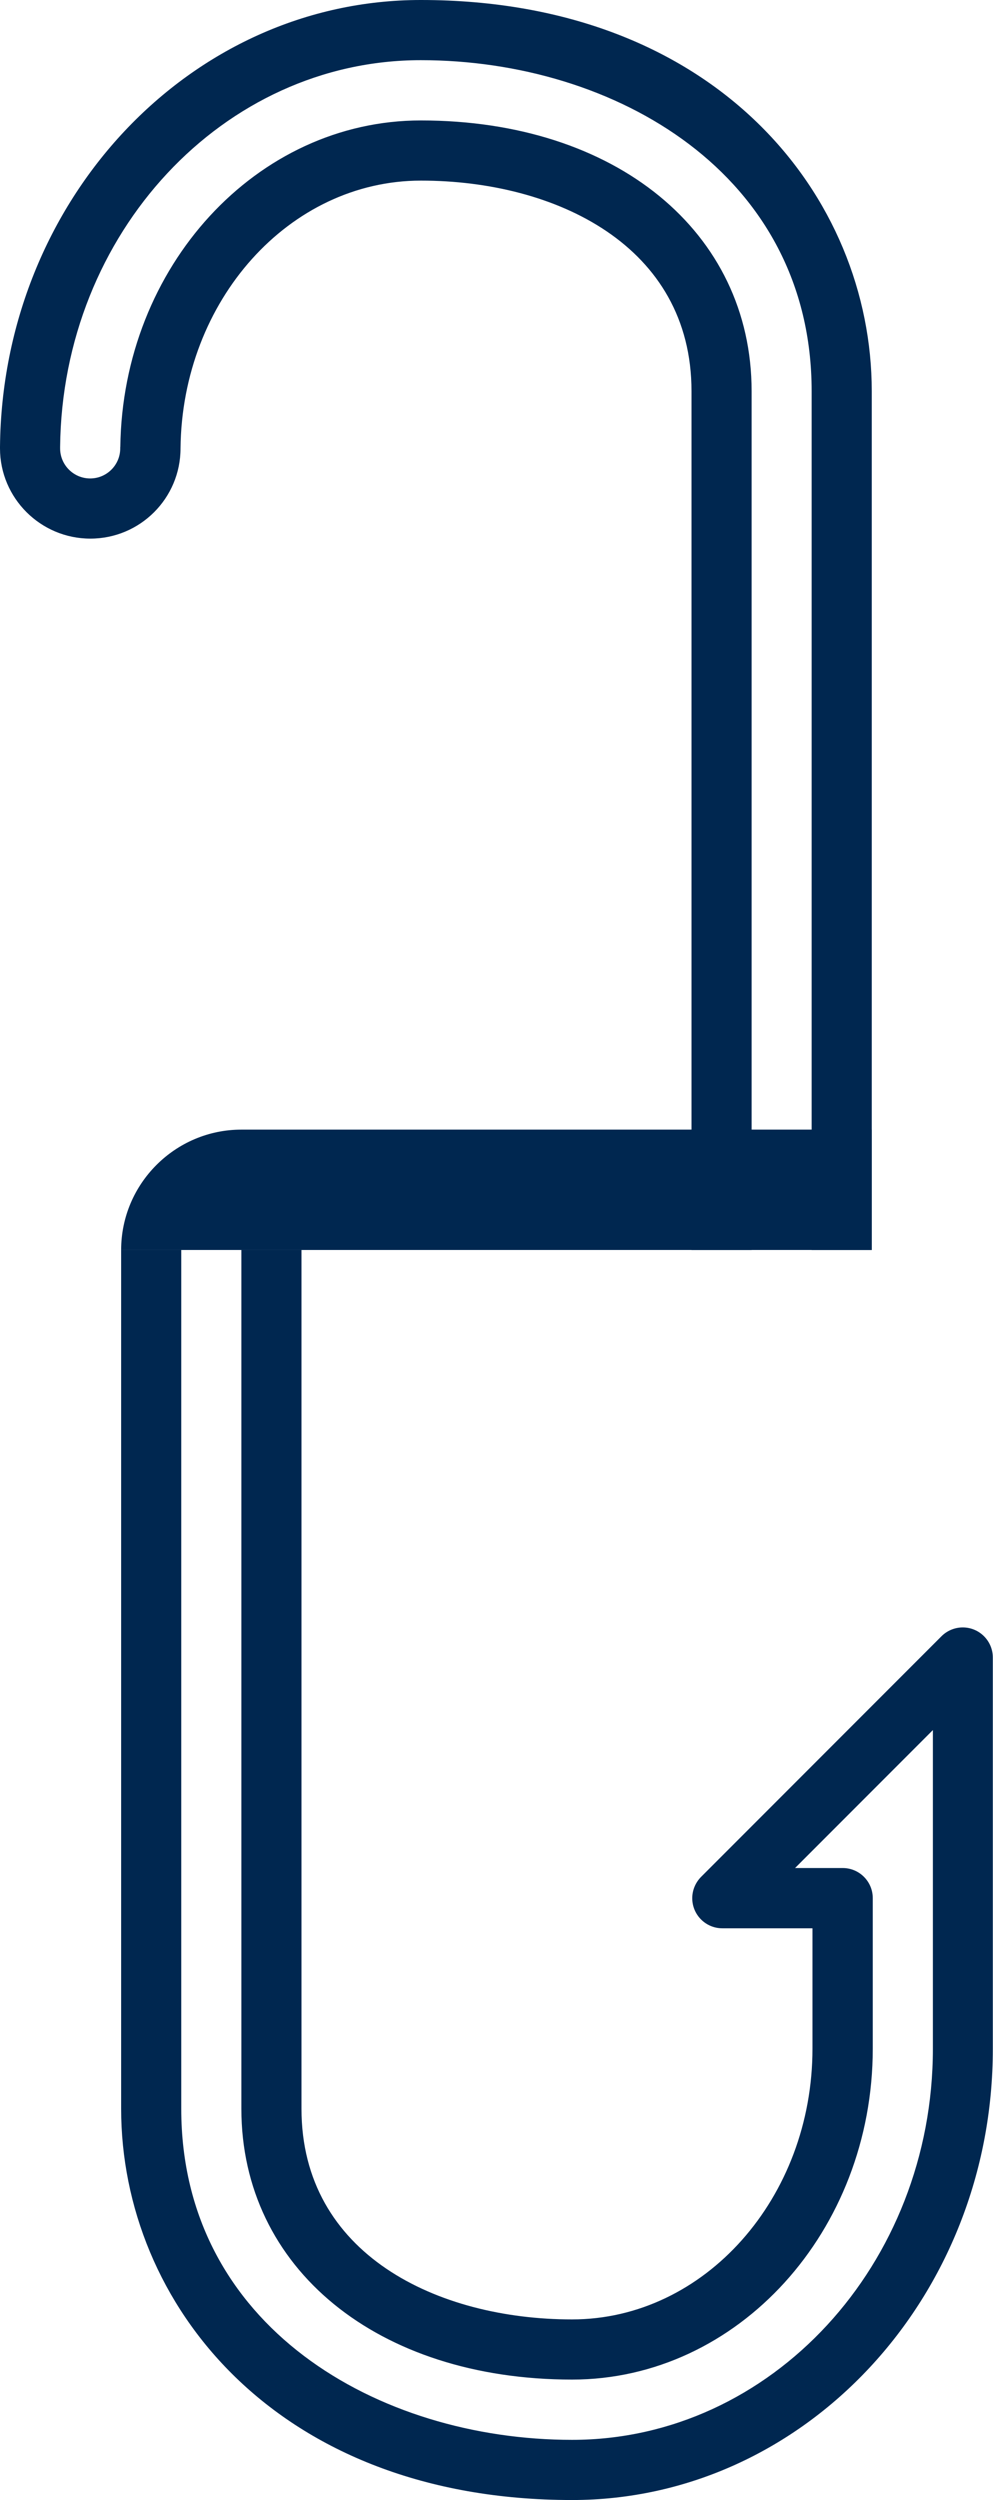
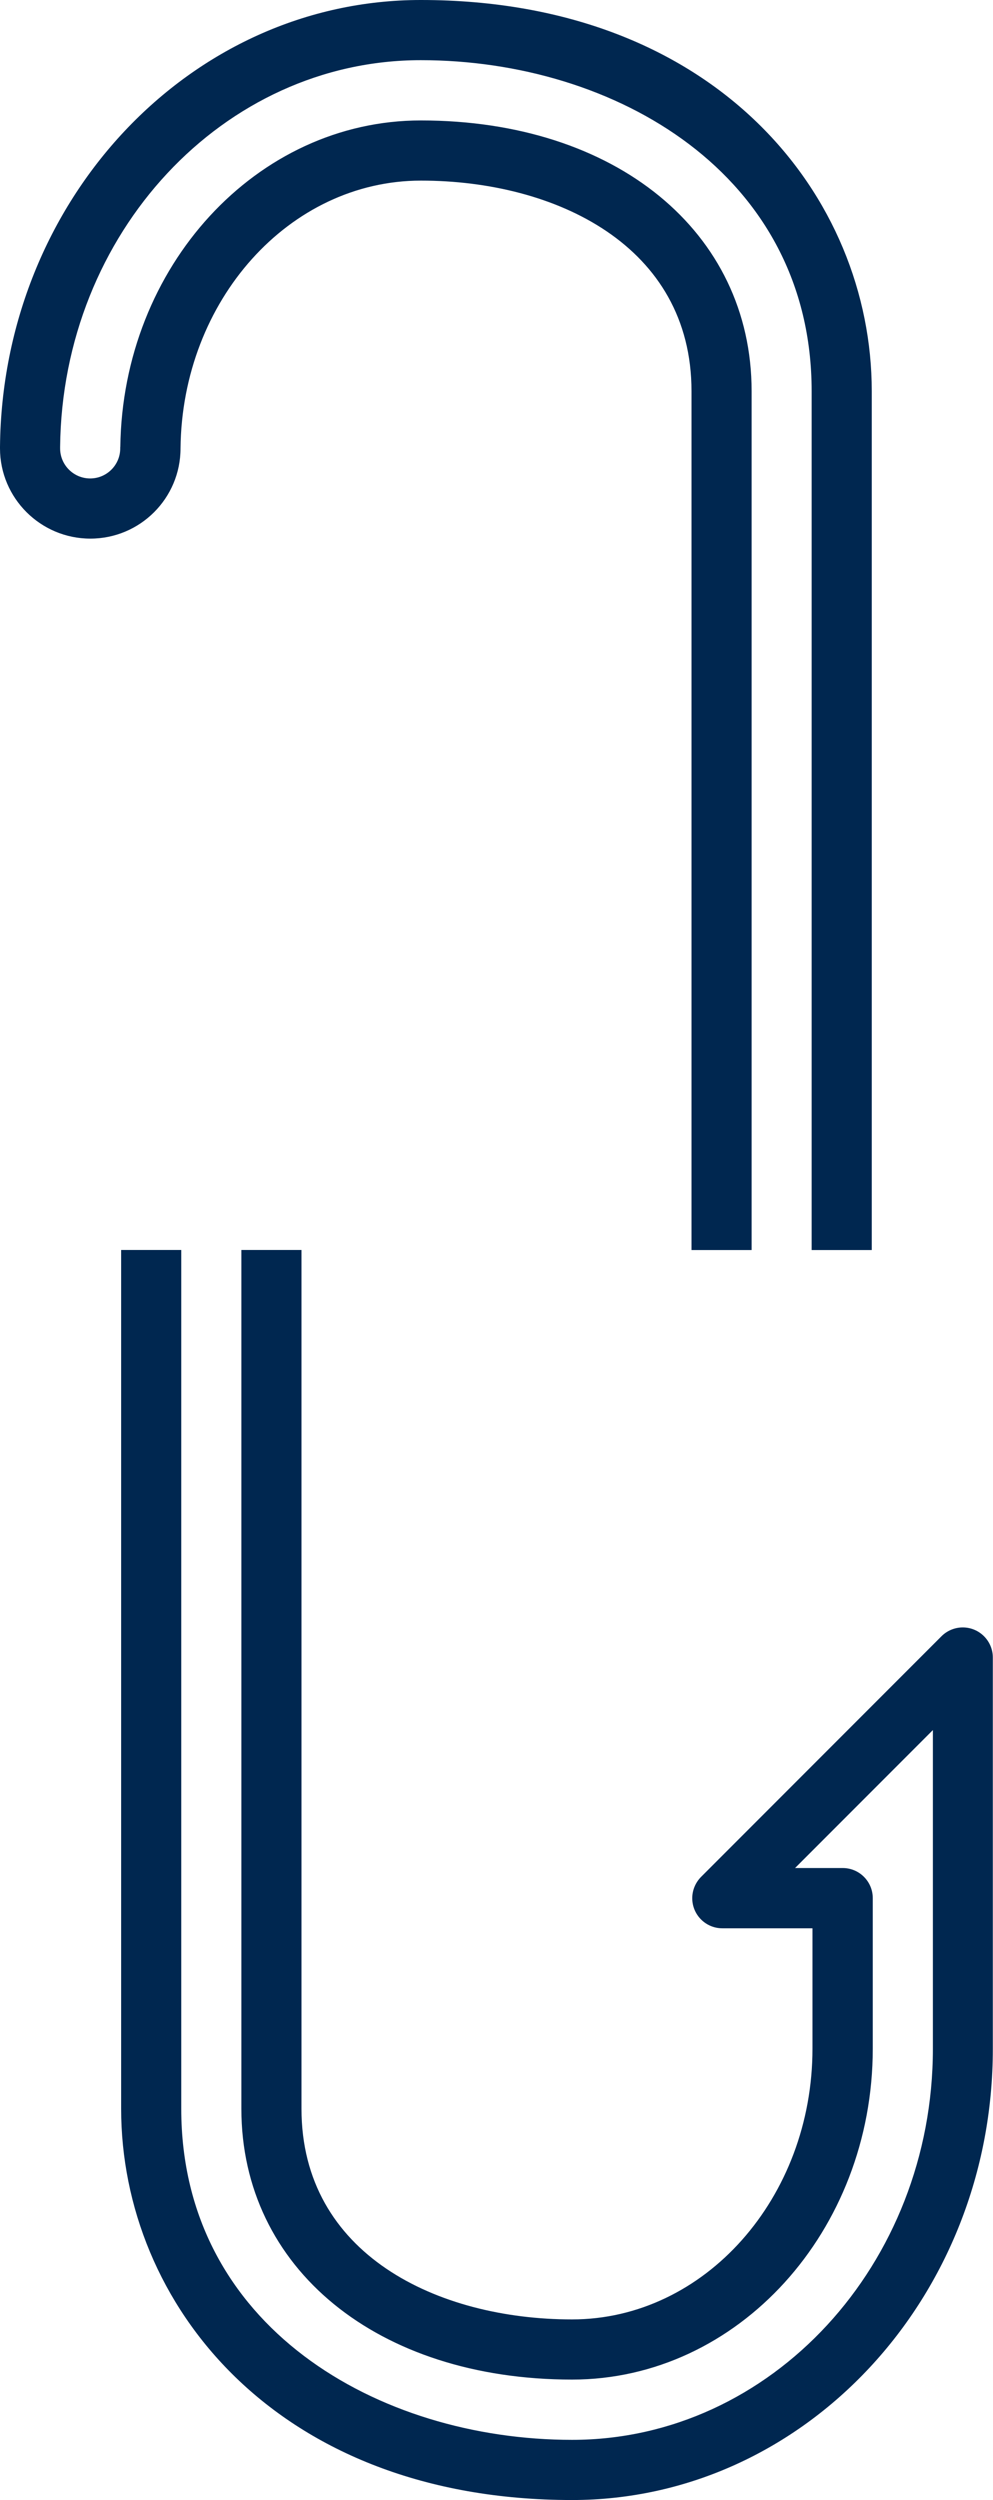
<svg xmlns="http://www.w3.org/2000/svg" version="1.1" id="Warstwa_1" x="0px" y="0px" viewBox="0 0 1083.6 2725.5" style="enable-background:new 0 0 1083.6 2725.5;" xml:space="preserve">
  <style type="text/css">
	.st0{fill:#002750;}
	.st1{fill-rule:evenodd;clip-rule:evenodd;fill:#002750;}
</style>
  <g id="Warstwa_x0020_1">
    <path class="st0" d="M624.3,2725.5c-323.1,0-492.1-214.5-492.1-426.5v-936.3h65.6V2299c0,236.9,214.5,360.9,426.5,360.9   c217.1,0,393.7-191.3,393.7-426.5v-347.3l-150.4,150.4h52c18.1,0,32.8,14.7,32.8,32.8v164c0,199-147.2,360.9-328.1,360.9   c-212.5,0-360.9-121.4-360.9-295.2v-936.3H329V2299c0,158.6,148.3,229.6,295.2,229.6c144.7,0,262.4-132.5,262.4-295.2v-131.2h-98.4   c-18.1,0-32.8-14.7-32.8-32.8c0-8.7,3.5-17,9.6-23.2l262.4-262.4c6.1-6.1,14.5-9.6,23.2-9.6c18.1,0,32.8,14.7,32.8,32.8v426.5   C1083.6,2504.7,877.6,2725.5,624.3,2725.5L624.3,2725.5z" />
-     <path class="st1" d="M132.2,1362.7L132.2,1362.7c0-72.2,59-131.2,131.2-131.2h687.8v131.2H132.2L132.2,1362.7z" />
    <path class="st0" d="M459.2,0c323.1,0,492.1,214.5,492.1,426.5v936.3h-65.6V426.5c0-236.9-214.5-360.9-426.5-360.9   C243.6,65.6,68,254.3,65.6,487.2l0,0v0.4c0,0.4,0,0.8,0,1.2c0,18.1,14.7,32.8,32.8,32.8s32.8-14.7,32.8-32.8c0-0.5,0-1,0-1.5h0.1   c2.4-196.7,148.6-356,328-356c212.5,0,360.9,121.4,360.9,295.2v936.3h-65.6V426.5c0-158.6-148.3-229.6-295.2-229.6   c-143.7,0-260.8,130.7-262.4,291.9l0,0l0,0c0,54.4-44.1,98.4-98.4,98.4S0,543.1,0,488.8c0-0.5,0-1,0-1.5l0,0   C2.5,218.1,207.5,0,459.2,0L459.2,0z" />
  </g>
</svg>